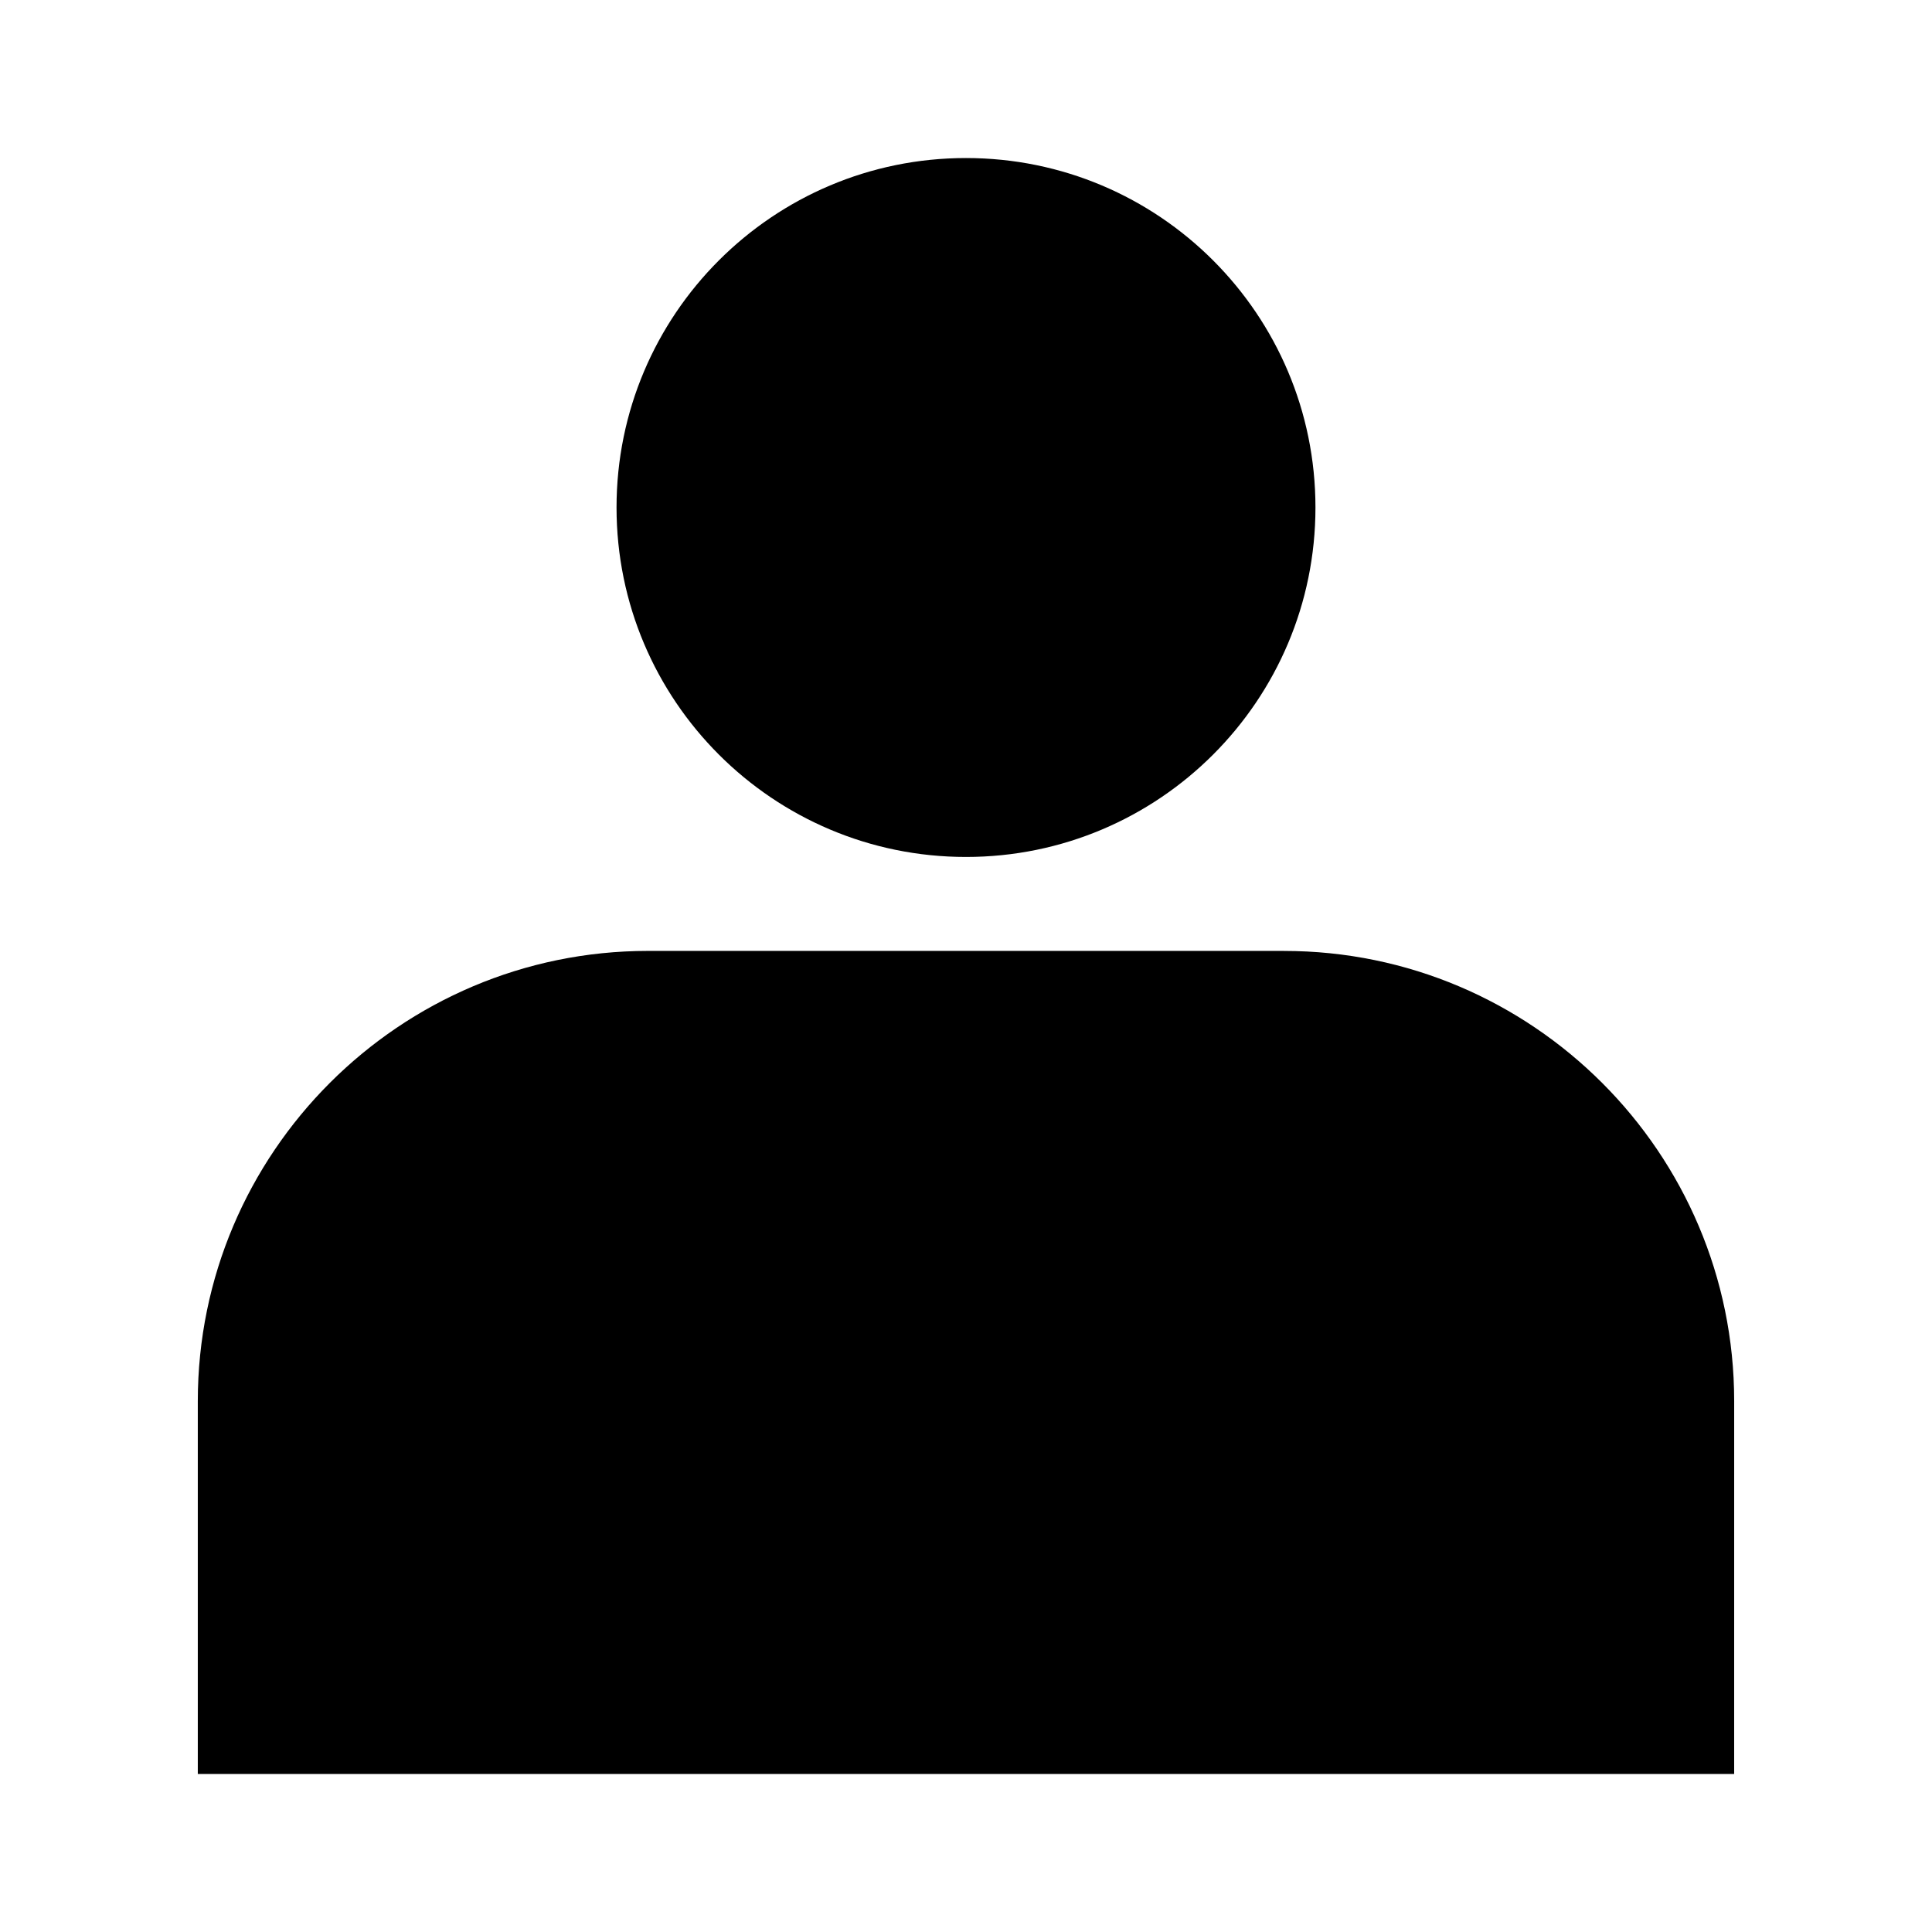
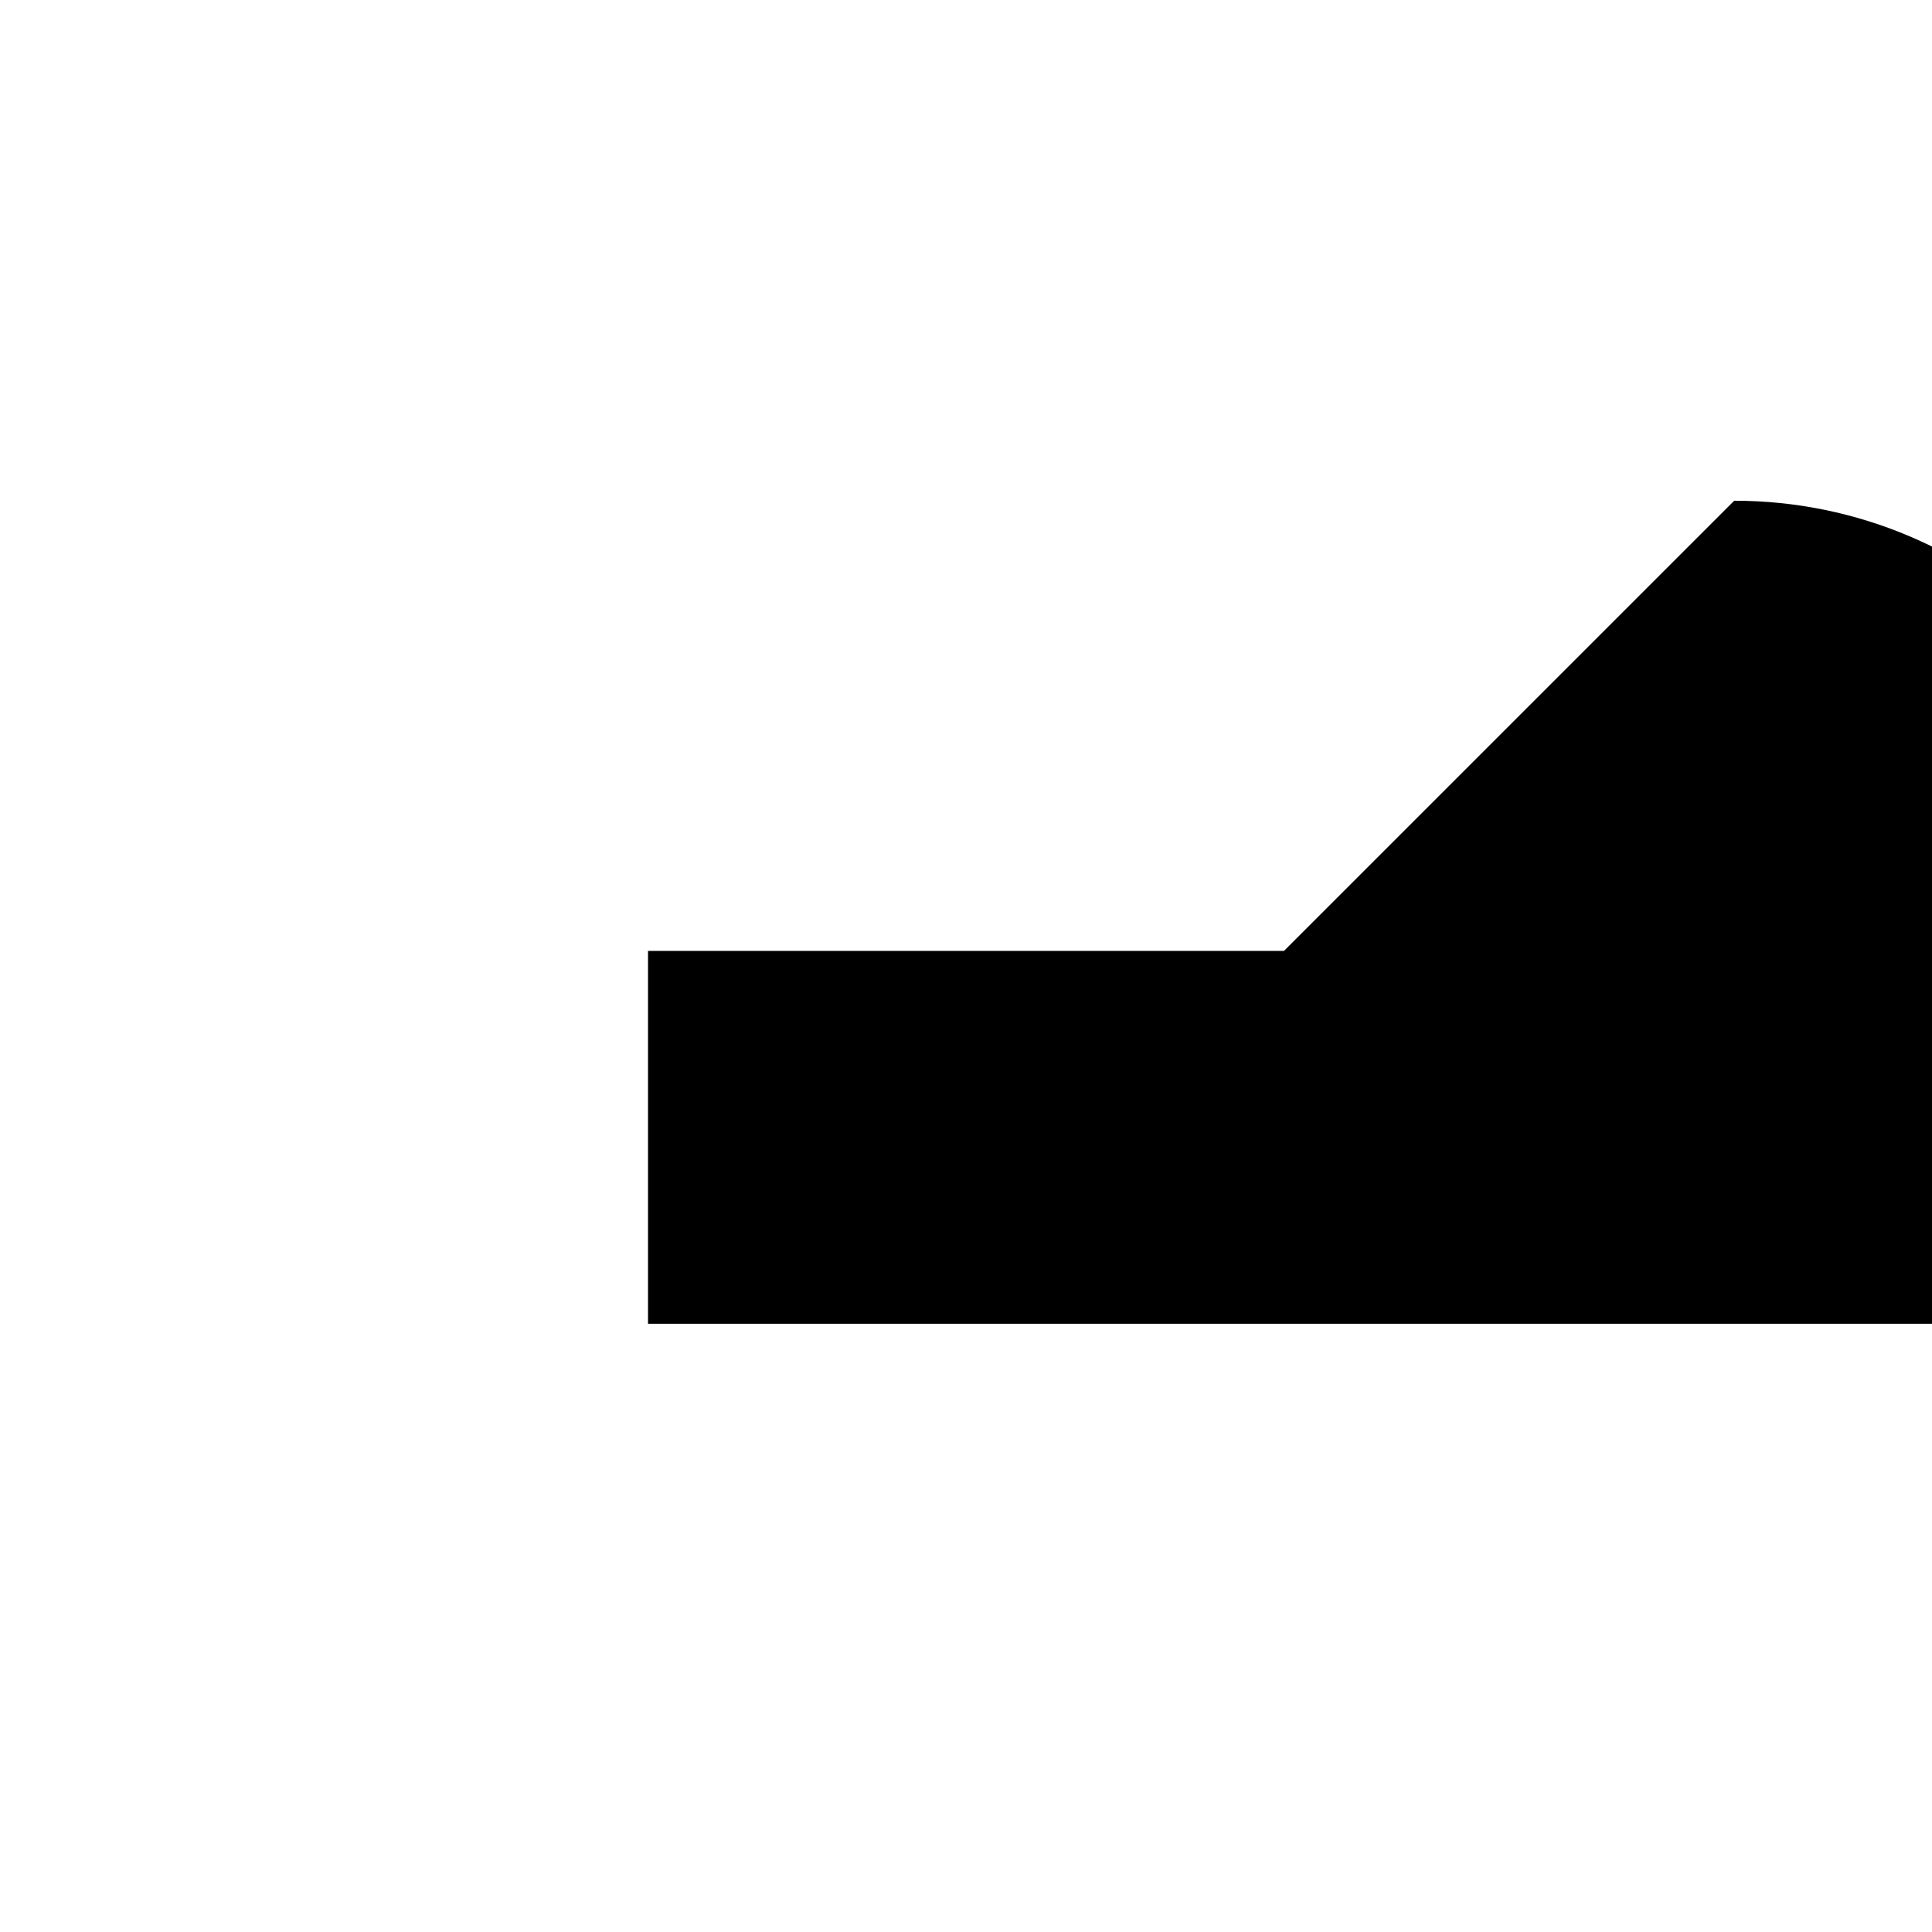
<svg xmlns="http://www.w3.org/2000/svg" fill="#000000" width="800px" height="800px" version="1.1" viewBox="144 144 512 512">
  <g>
-     <path d="m484.27 396h-168.54c-65.781 0-119.31 53.52-119.31 119.31v98.809h407.15l0.004-98.812c0-65.785-53.52-119.3-119.3-119.3z" />
-     <path d="m492.61 278.49c0 51.148-41.465 92.613-92.609 92.613-51.148 0-92.613-41.465-92.613-92.613 0-51.145 41.465-92.609 92.613-92.609 51.145 0 92.609 41.465 92.609 92.609" />
+     <path d="m484.27 396h-168.54v98.809h407.15l0.004-98.812c0-65.785-53.52-119.3-119.3-119.3z" />
  </g>
</svg>